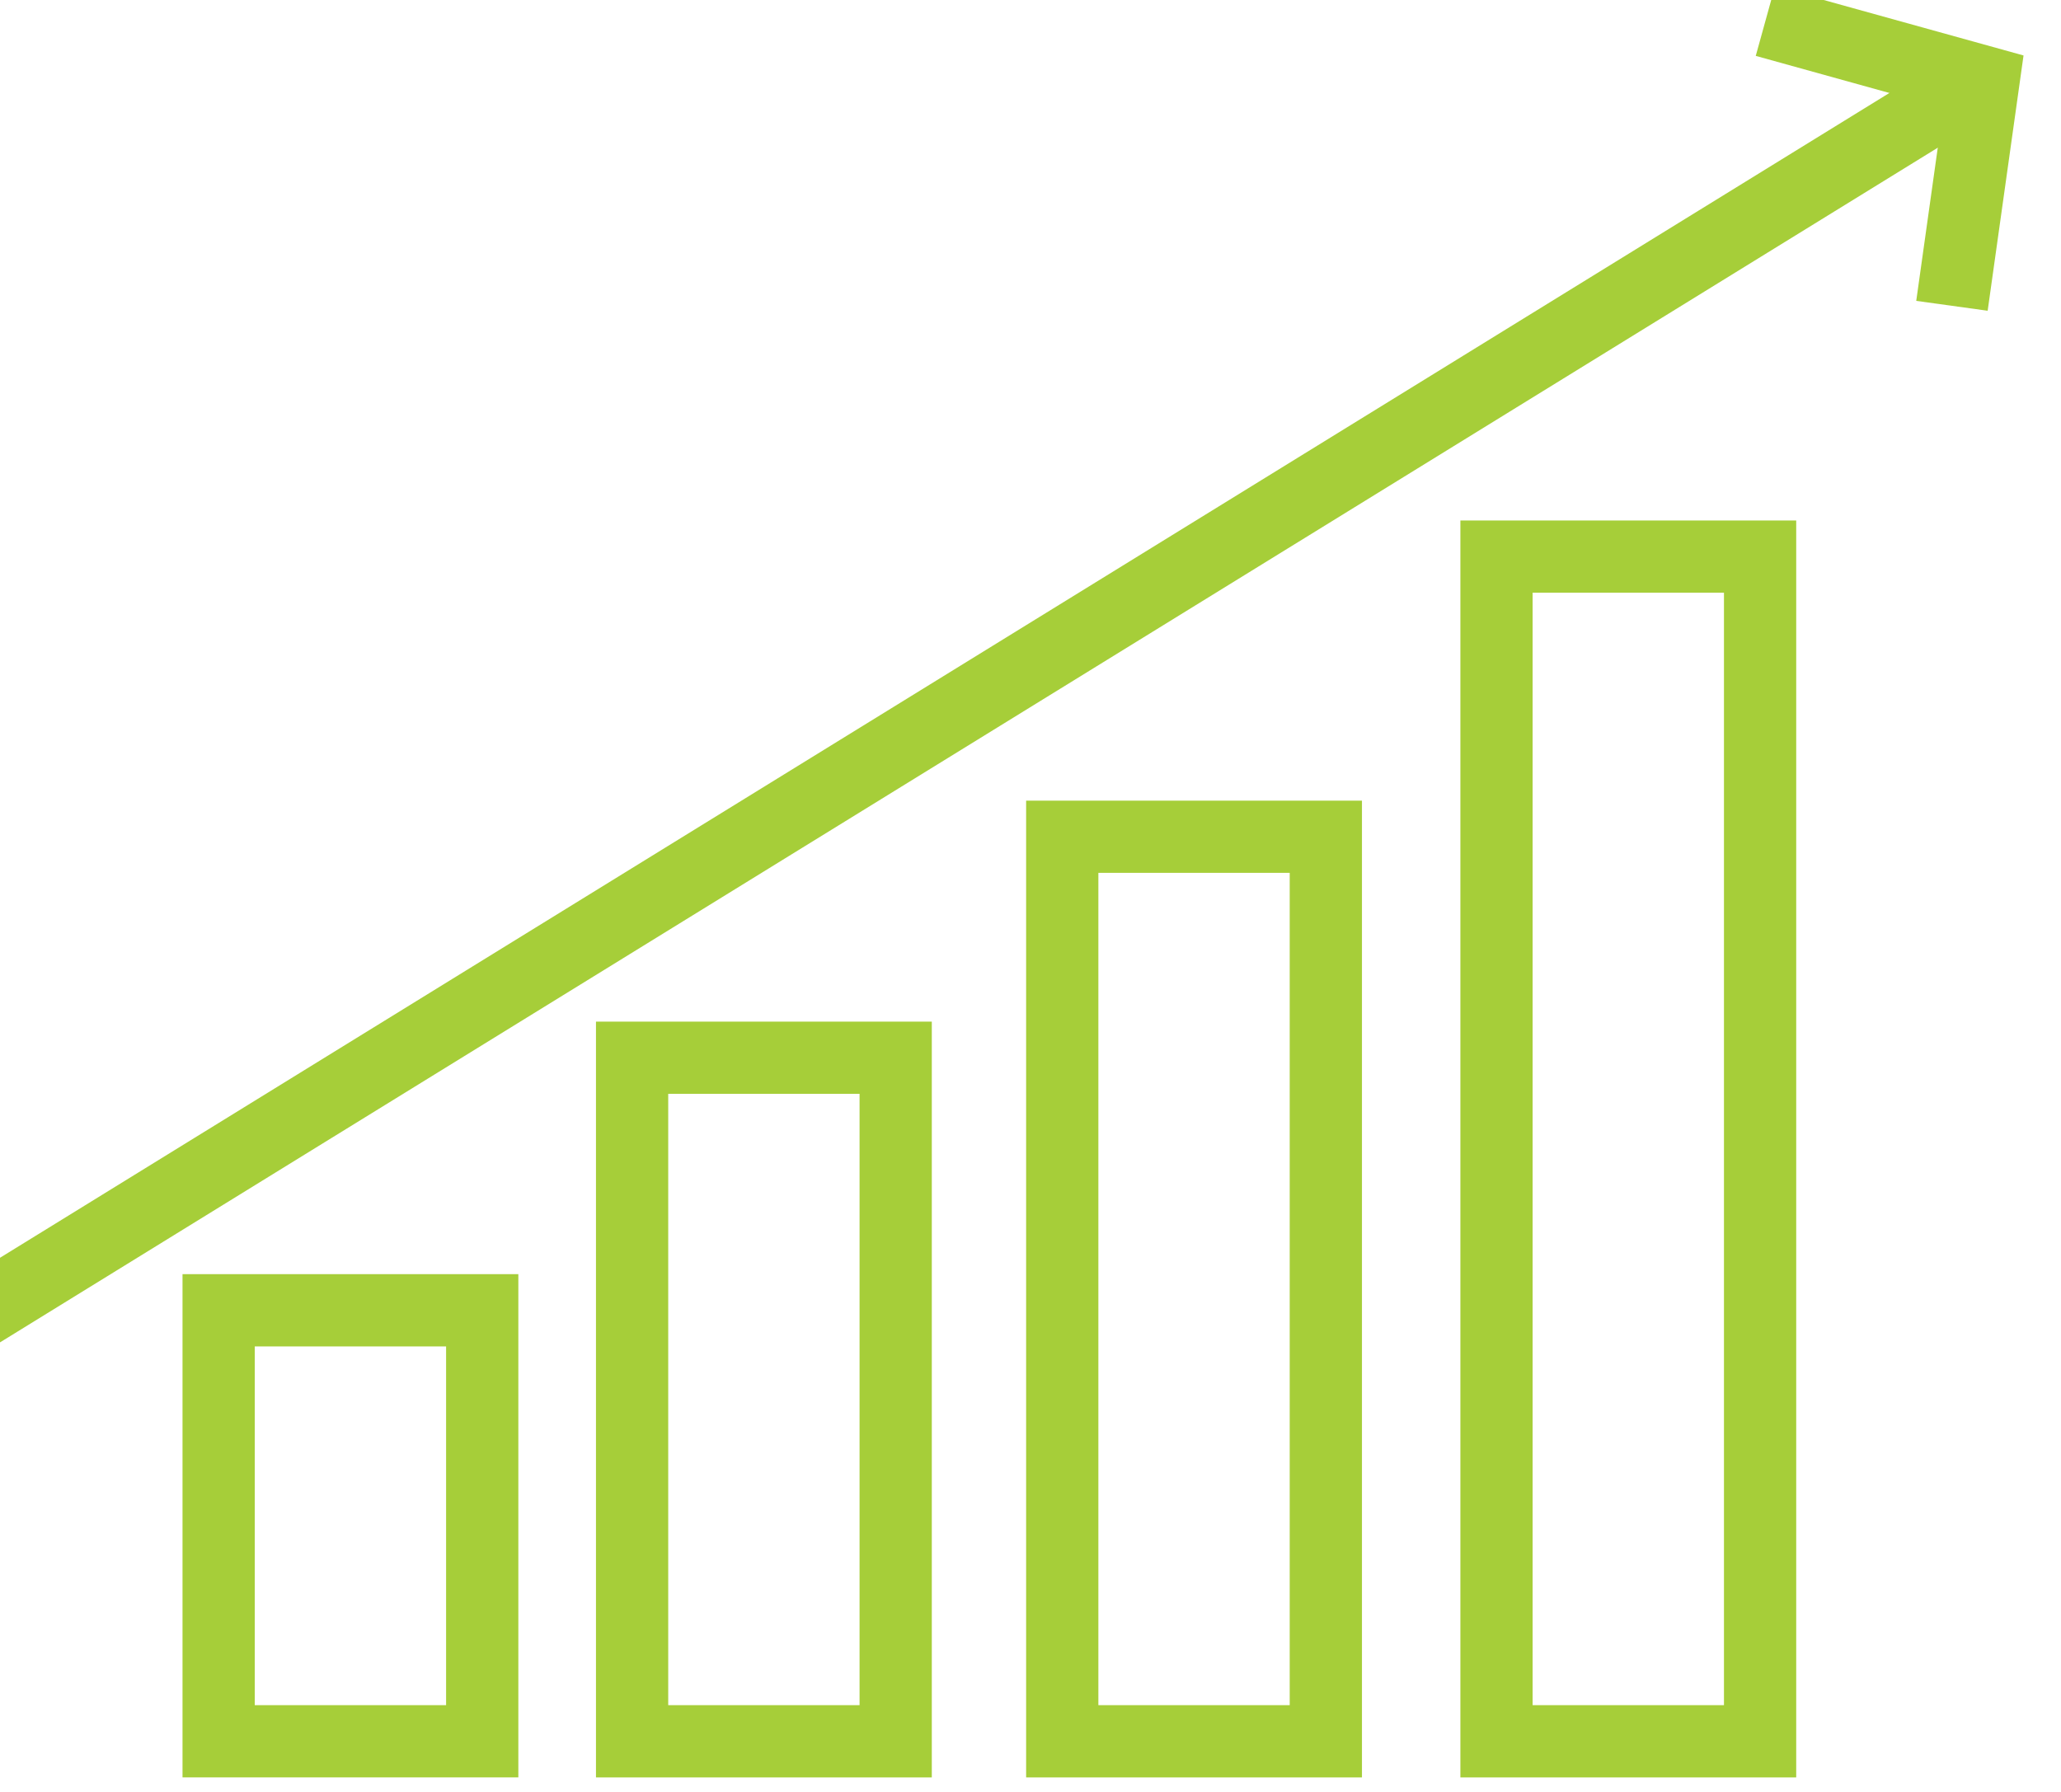
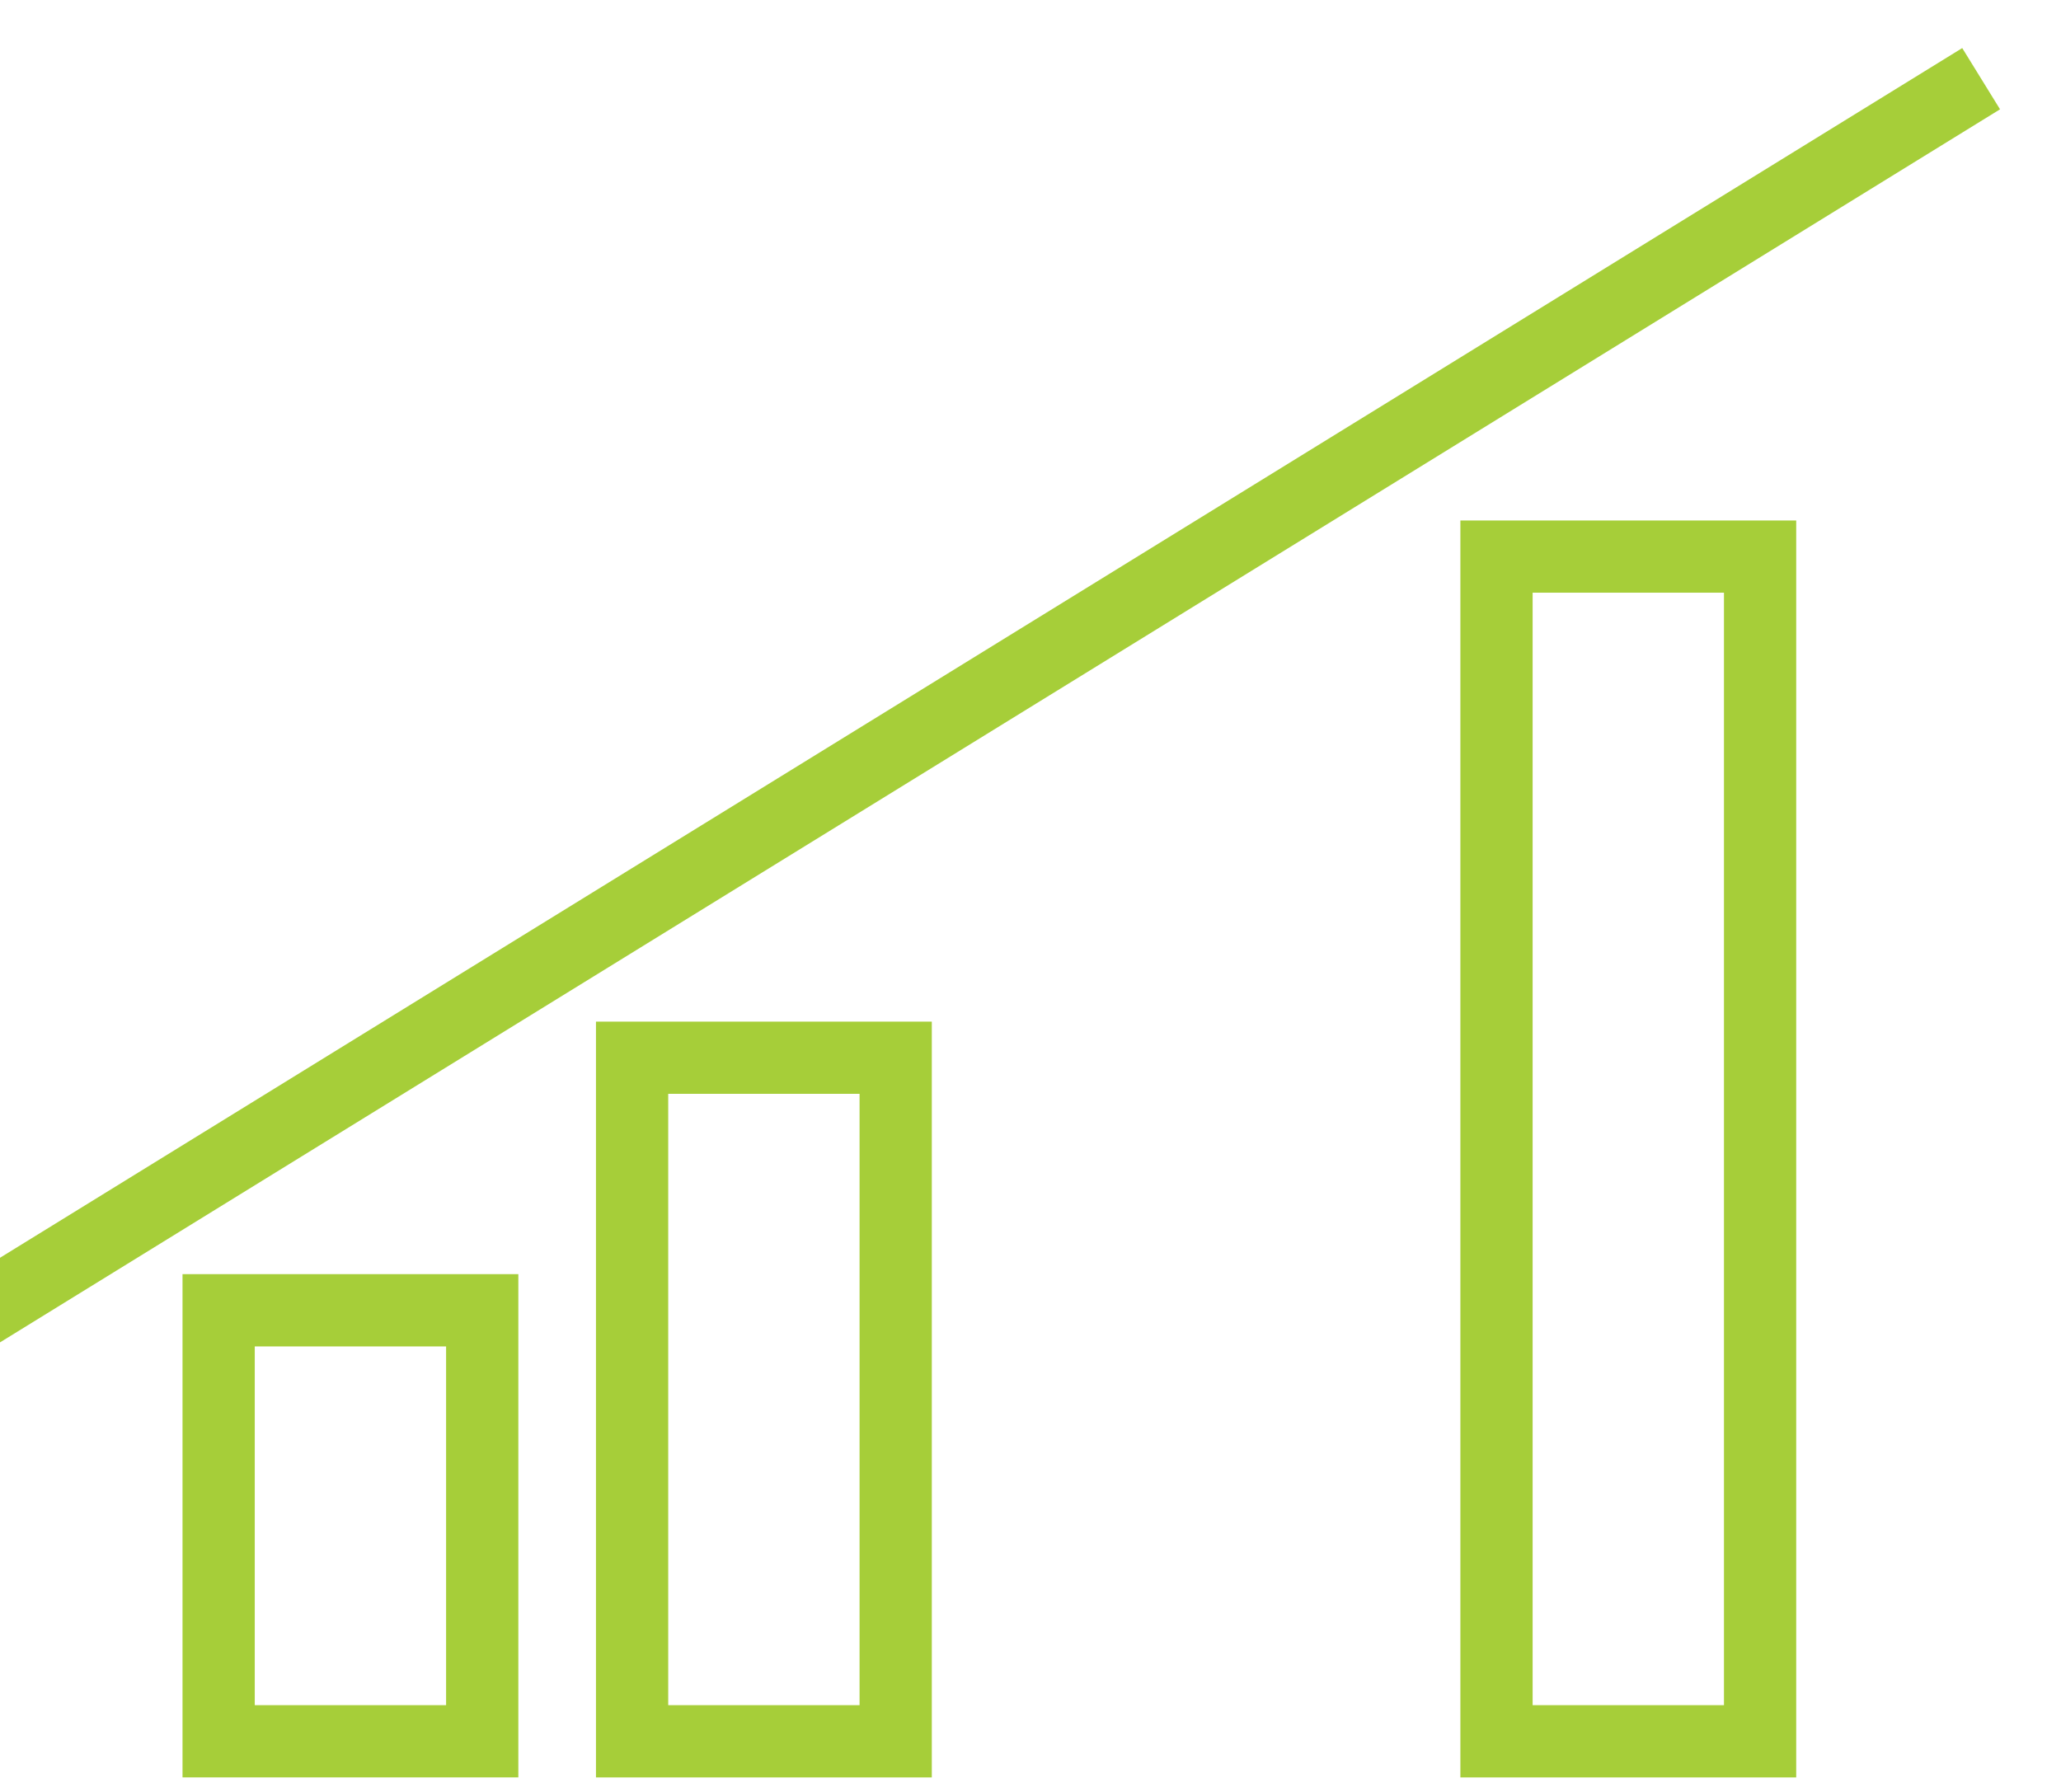
<svg xmlns="http://www.w3.org/2000/svg" width="100%" height="100%" viewBox="0 0 69 60" version="1.1" xml:space="preserve" style="fill-rule:evenodd;clip-rule:evenodd;stroke-linejoin:round;stroke-miterlimit:2;">
  <g transform="matrix(1,0,0,1,-1680.33,-929.235)">
    <g transform="matrix(0.981,0,0,0.981,255.413,22.823)">
      <g transform="matrix(1.404,0,0,1.404,1130.07,601.99)">
        <path d="M242.261,260.304L242.261,272.538L234.098,272.538L234.098,260.304L242.261,260.304ZM240.505,270.782L240.505,262.061L235.854,262.061L235.854,270.782L240.505,270.782Z" style="fill:rgb(166,206,57);fill-rule:nonzero;" />
      </g>
      <g transform="matrix(1.404,0,0,1.404,1130.07,601.99)">
        <path d="M252.311,255.042L252.311,272.539L244.148,272.539L244.148,254.165L252.311,254.165L252.311,255.043L252.311,255.042ZM250.555,270.782L250.555,255.92L245.904,255.92L245.904,270.782L250.555,270.782Z" style="fill:rgb(166,206,57);fill-rule:nonzero;" />
      </g>
      <g transform="matrix(1.404,0,0,1.404,1144.75,601.99)">
-         <path d="M252.311,249.67L252.311,272.539L244.148,272.539L244.148,248.793L252.311,248.793L252.311,249.671L252.311,249.67ZM250.555,270.782L250.555,250.548L245.904,250.548L245.904,270.782L250.555,270.782Z" style="fill:rgb(166,206,57);fill-rule:nonzero;" />
-       </g>
+         </g>
      <g transform="matrix(1.404,0,0,1.404,1159.57,601.99)">
        <path d="M252.311,242.859L252.311,272.539L244.148,272.539L244.148,241.982L252.311,241.982L252.311,242.86L252.311,242.859ZM250.555,270.782L250.555,243.737L245.904,243.737L245.904,270.782L250.555,270.782Z" style="fill:rgb(166,206,57);fill-rule:nonzero;" />
      </g>
      <g transform="matrix(1.404,0,0,1.404,1130.07,601.99)">
-         <path d="M229.152,260.22L277.358,230.497L278.277,231.986L229.152,262.277L229.152,260.22Z" style="fill:rgb(166,206,57);fill-rule:nonzero;" />
+         <path d="M229.152,260.22L277.358,230.497L278.277,231.986L229.152,262.277Z" style="fill:rgb(166,206,57);fill-rule:nonzero;" />
      </g>
      <g transform="matrix(1.404,0,0,1.404,1130.07,601.99)">
-         <path d="M272.806,229L278.848,230.677L277.976,236.883L276.24,236.643L276.899,231.953L272.339,230.687L272.806,229Z" style="fill:rgb(166,206,57);fill-rule:nonzero;" />
-       </g>
+         </g>
    </g>
  </g>
</svg>